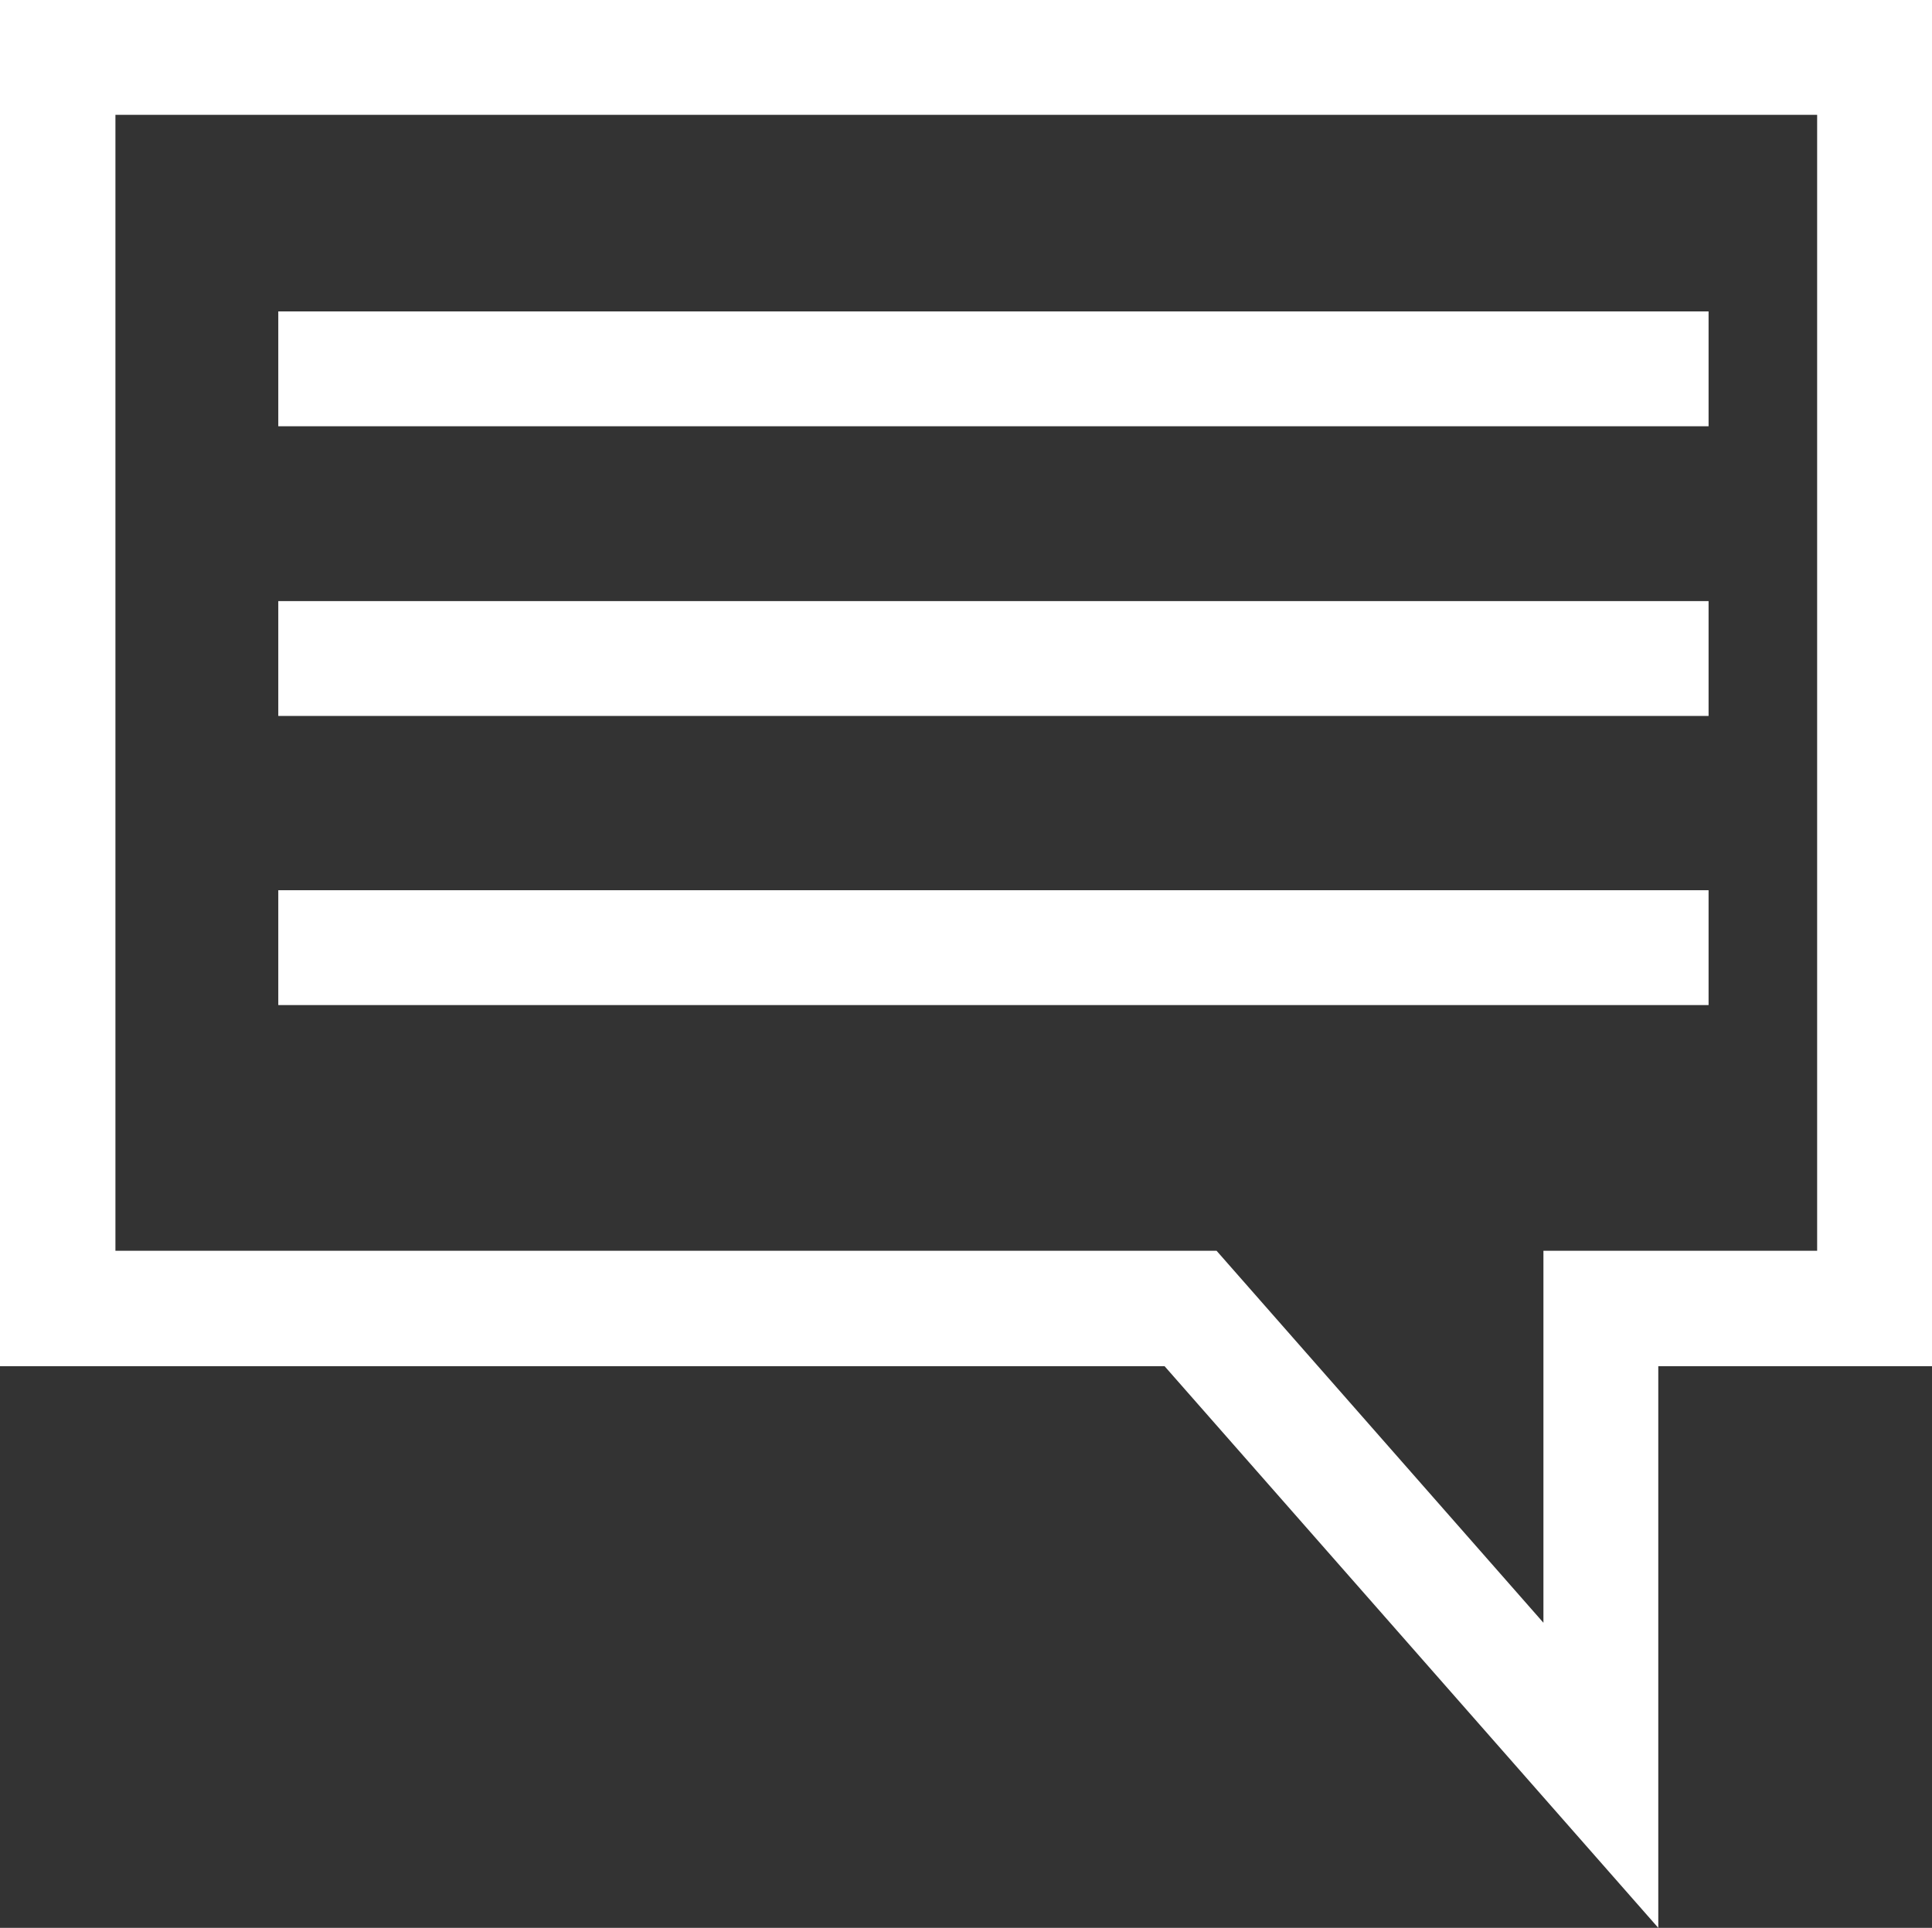
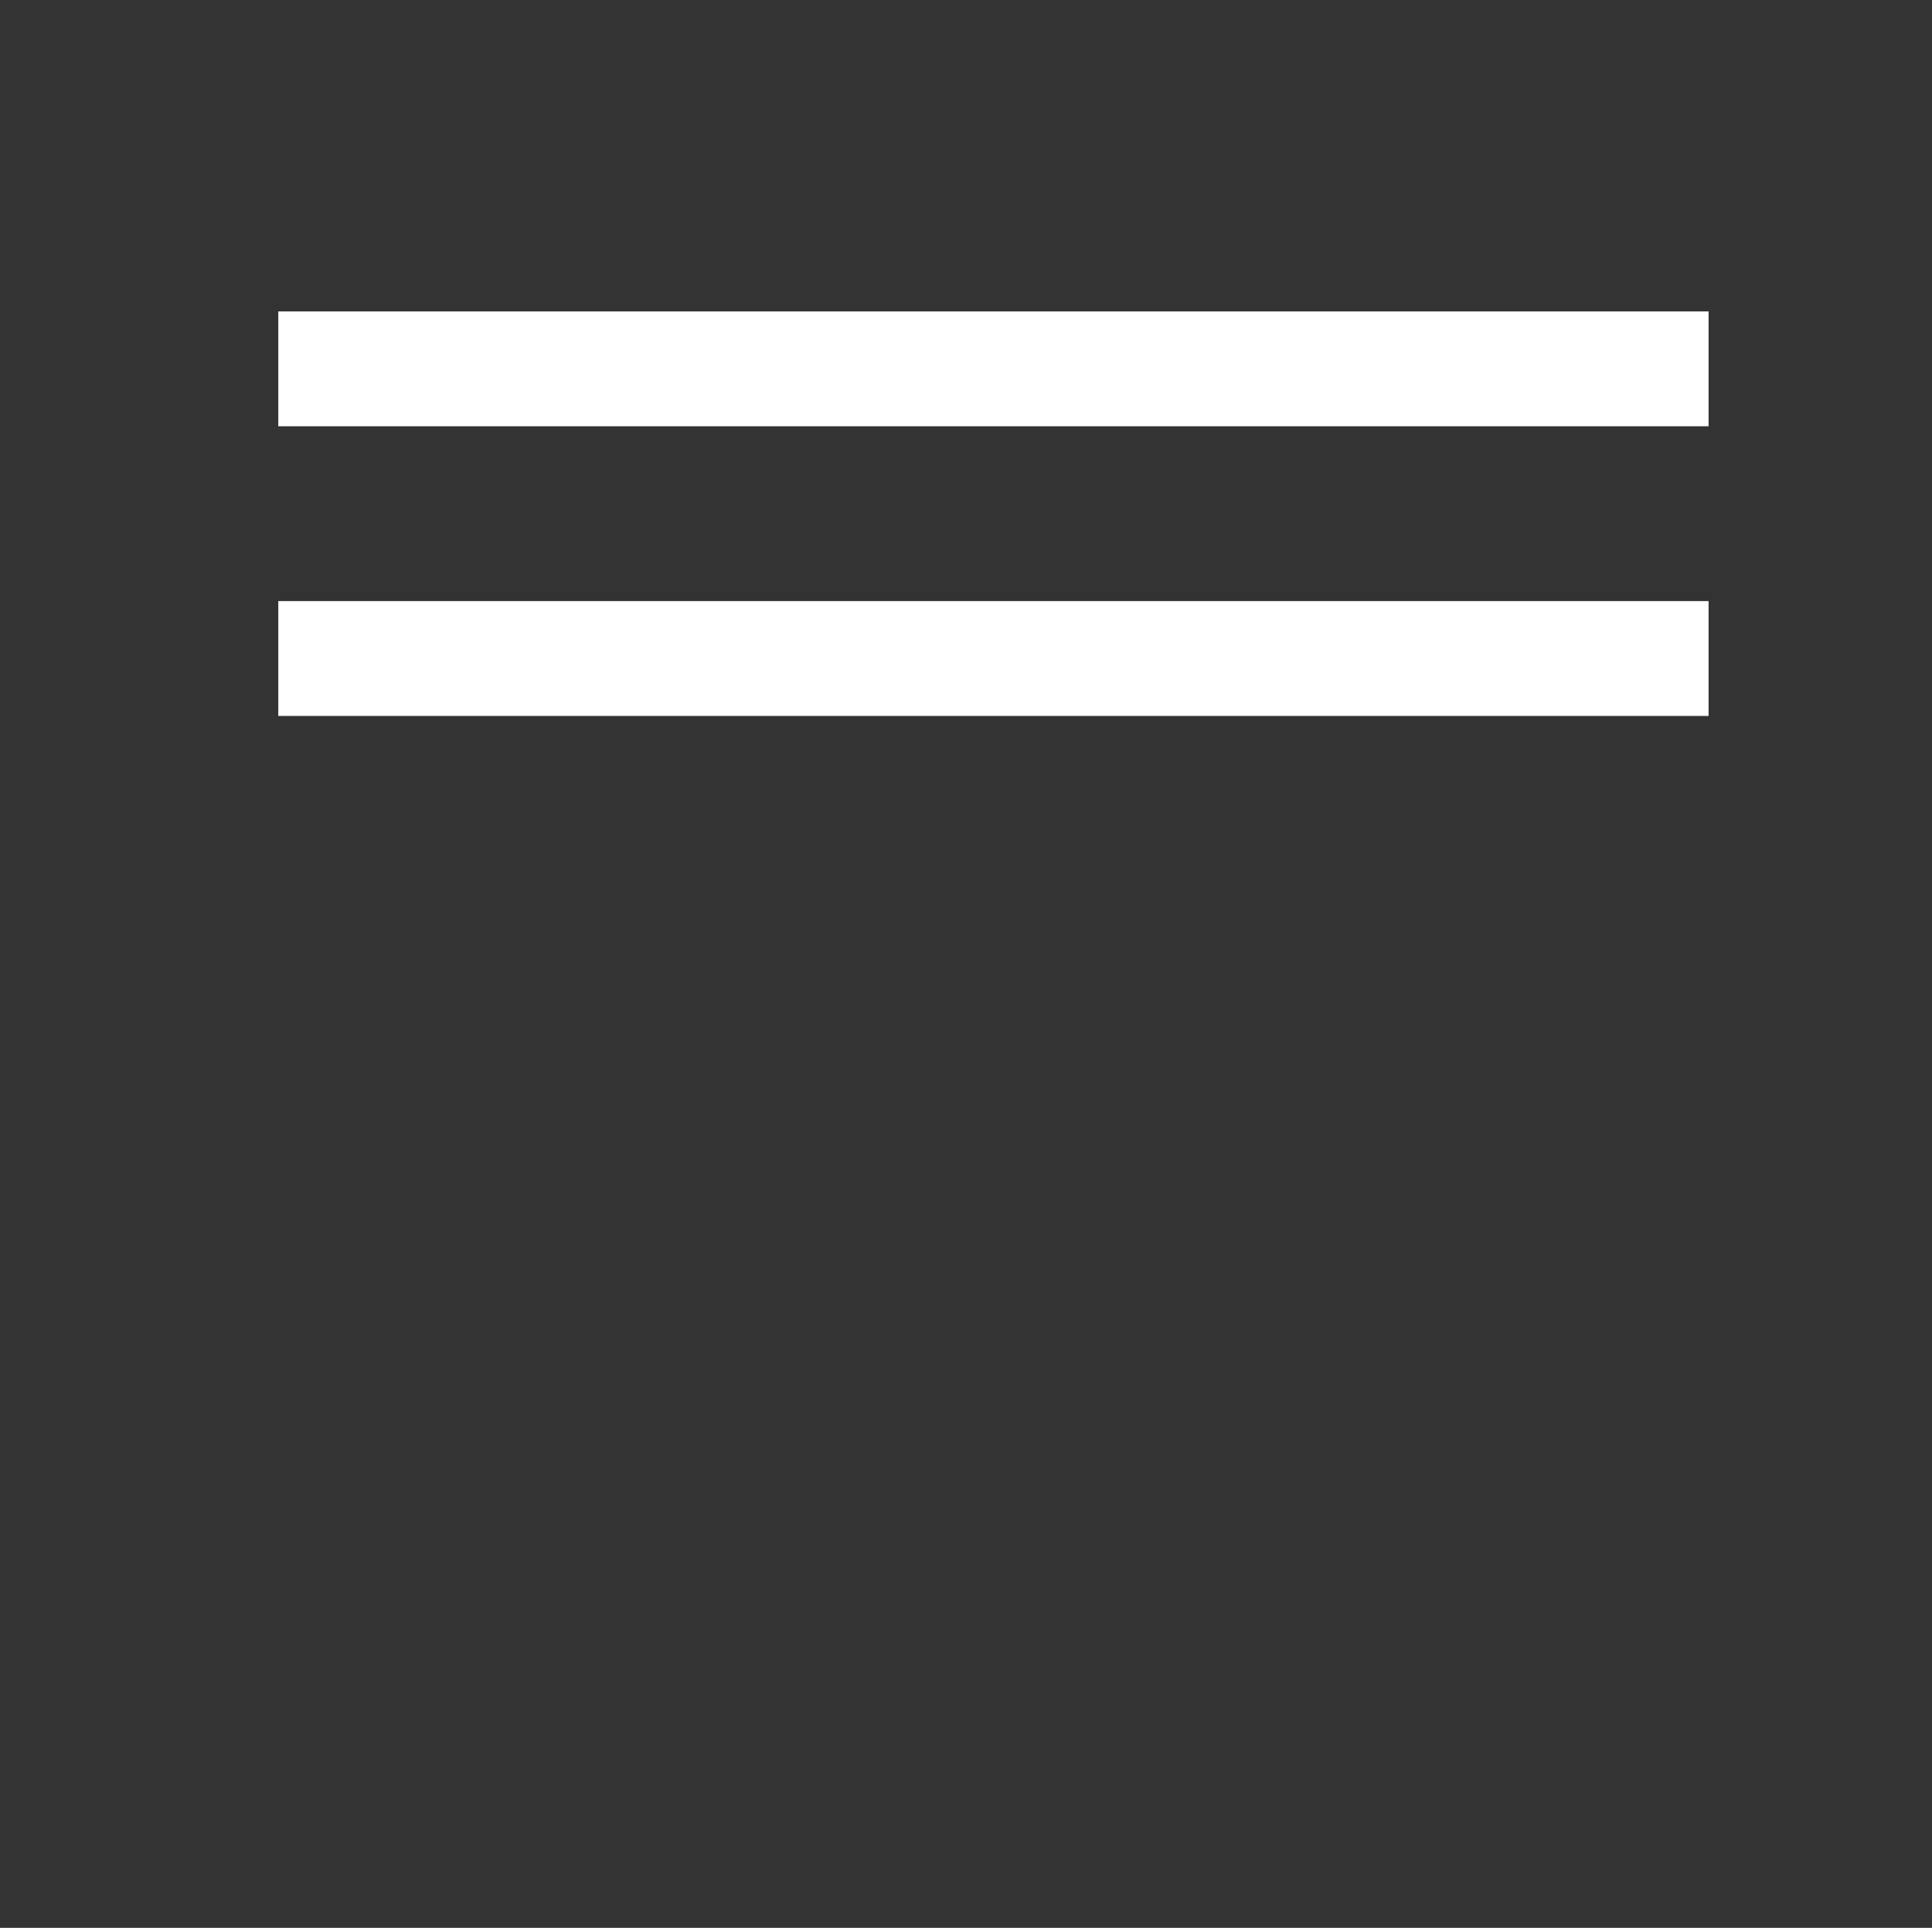
<svg xmlns="http://www.w3.org/2000/svg" viewBox="0 0 33.81 33.74">
  <rect x="0" y="0" width="33.81" height="33.74" fill="#333333" stroke="none" />
  <defs>
    <style>.cls-1{fill:#fff;}</style>
  </defs>
  <g id="FAQ">
-     <path class="cls-1" d="M40.46,47.2l-8.64-9.83H11.44V13.46H45.26V37.37h-4.8Zm-27-11.85H32.73l5.72,6.51V35.35h4.79V15.47H13.46Z" transform="translate(-11.44 -13.46)" />
    <rect class="cls-1" x="4.87" y="5.45" width="25.03" height="2.01" />
    <rect class="cls-1" x="4.87" y="10.52" width="25.03" height="2.01" />
-     <rect class="cls-1" x="4.87" y="15.58" width="25.03" height="2.01" />
  </g>
</svg>